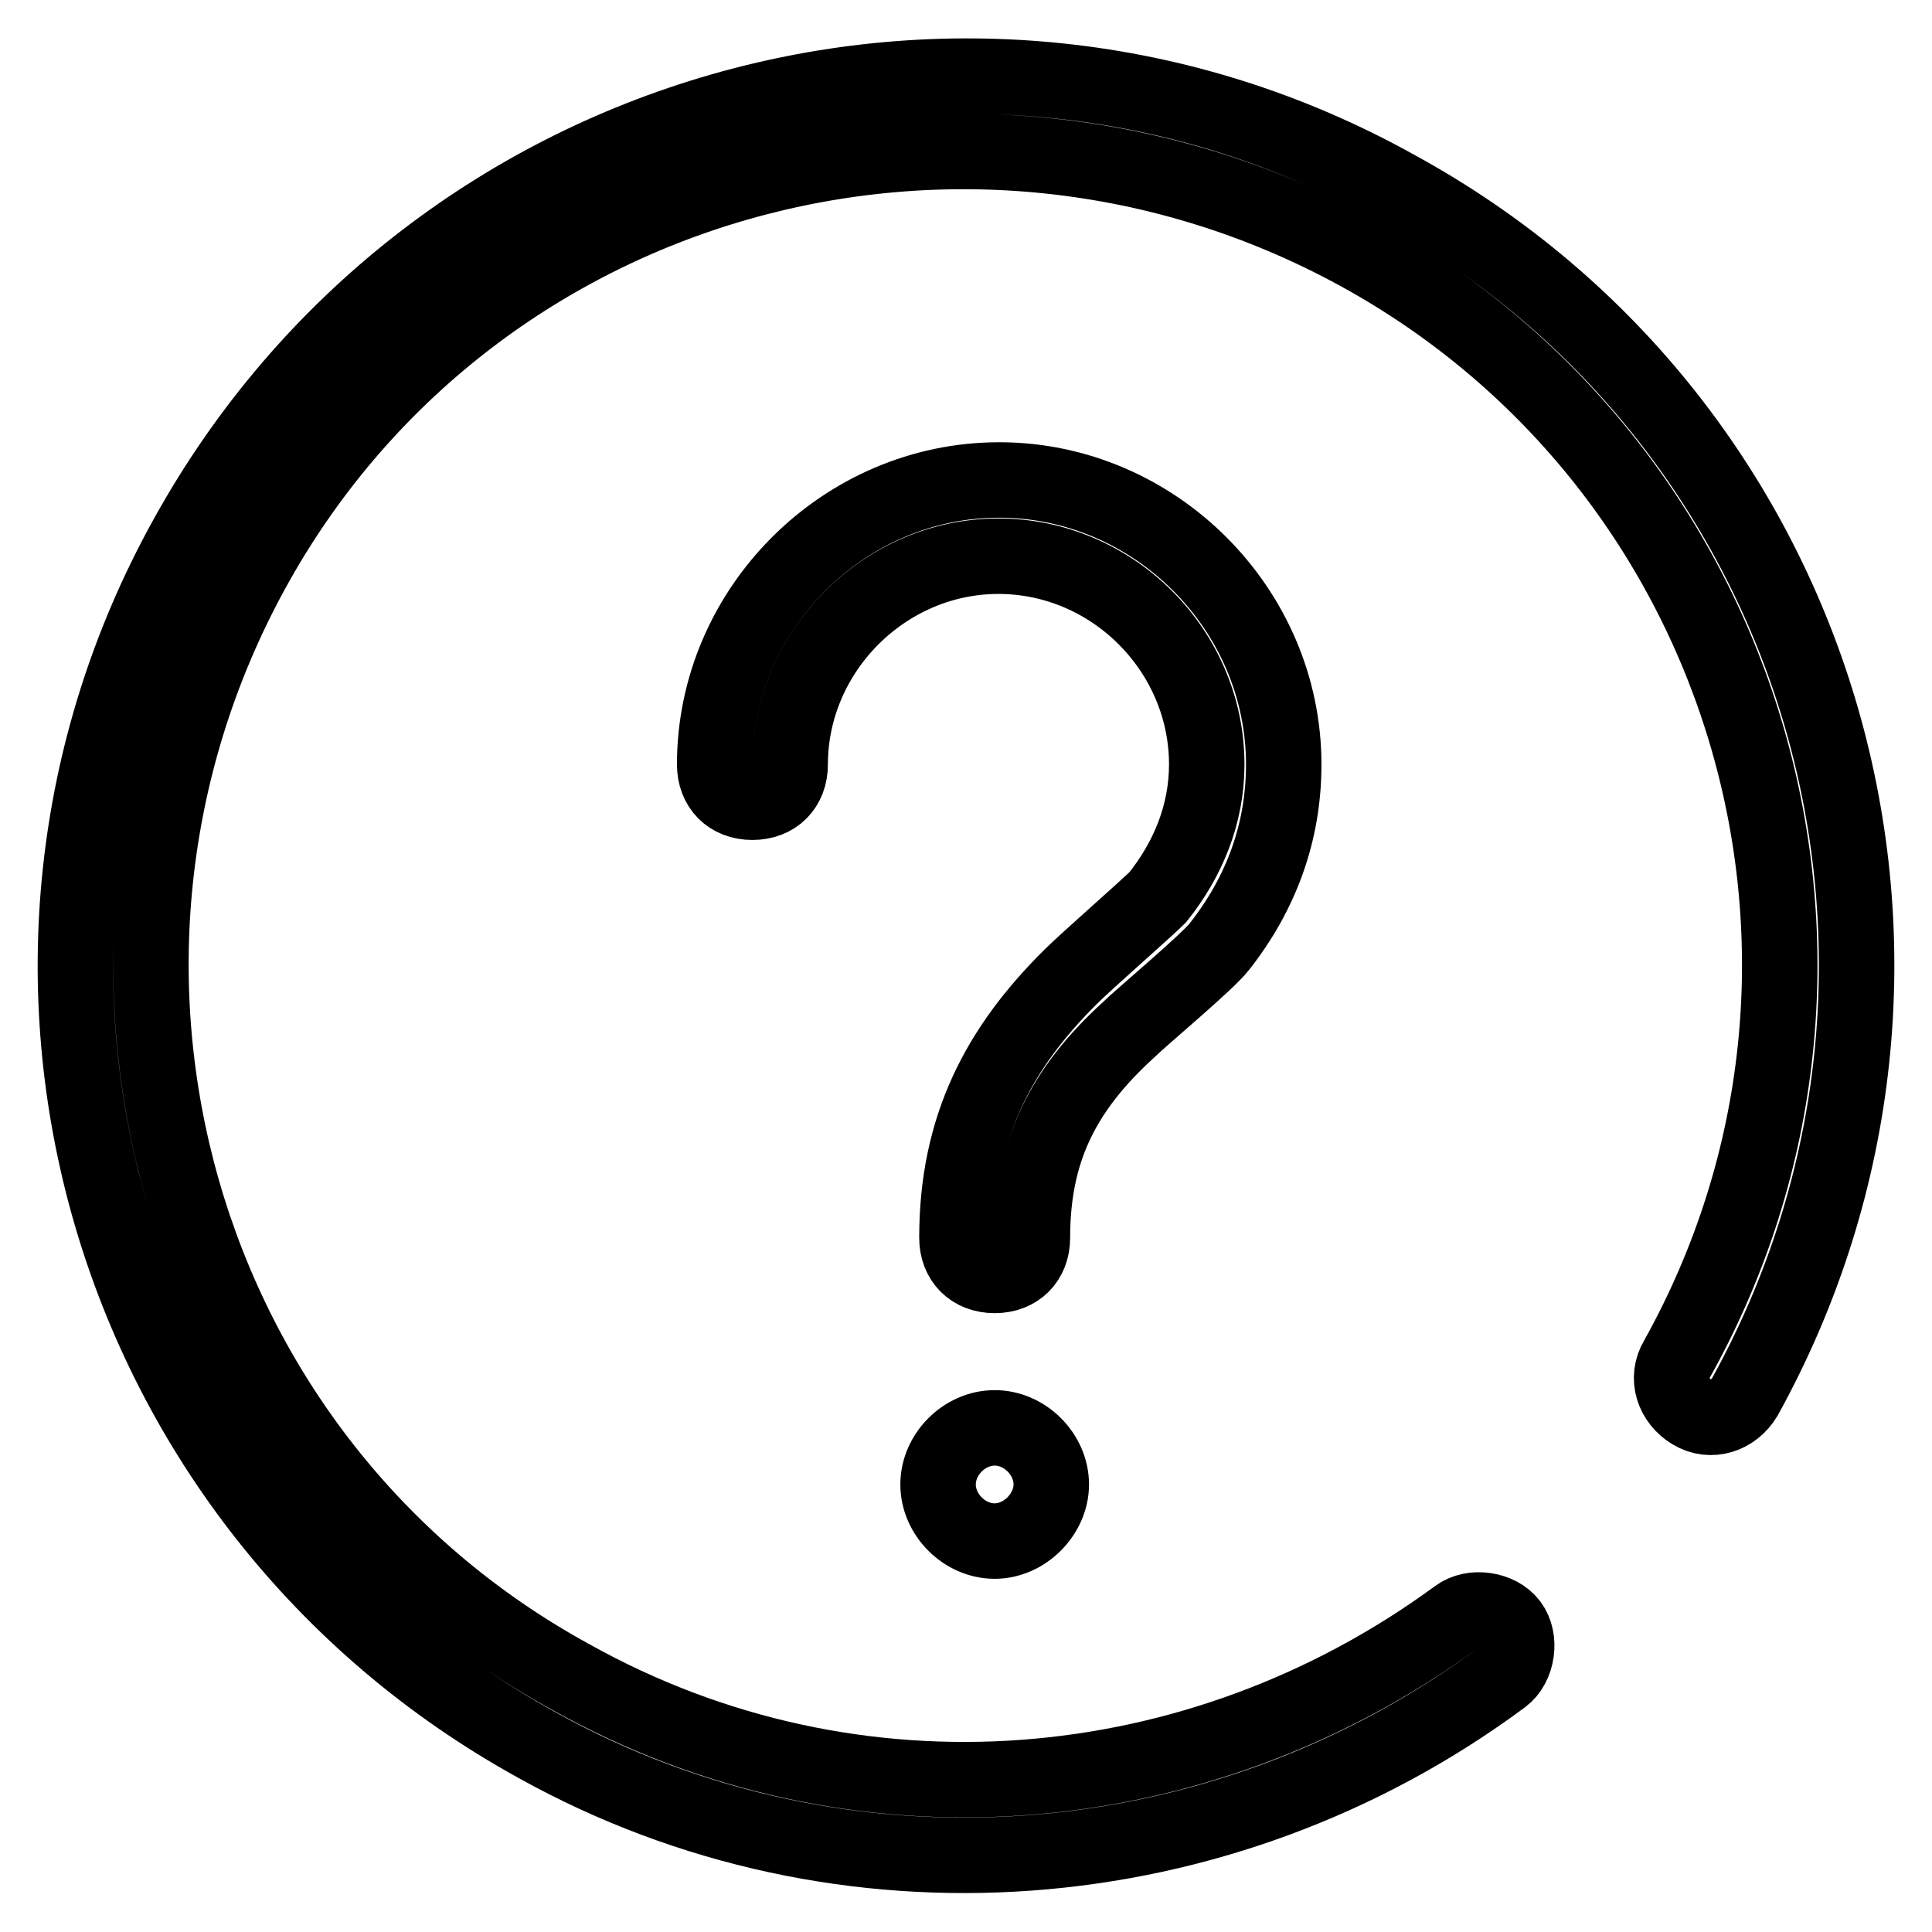
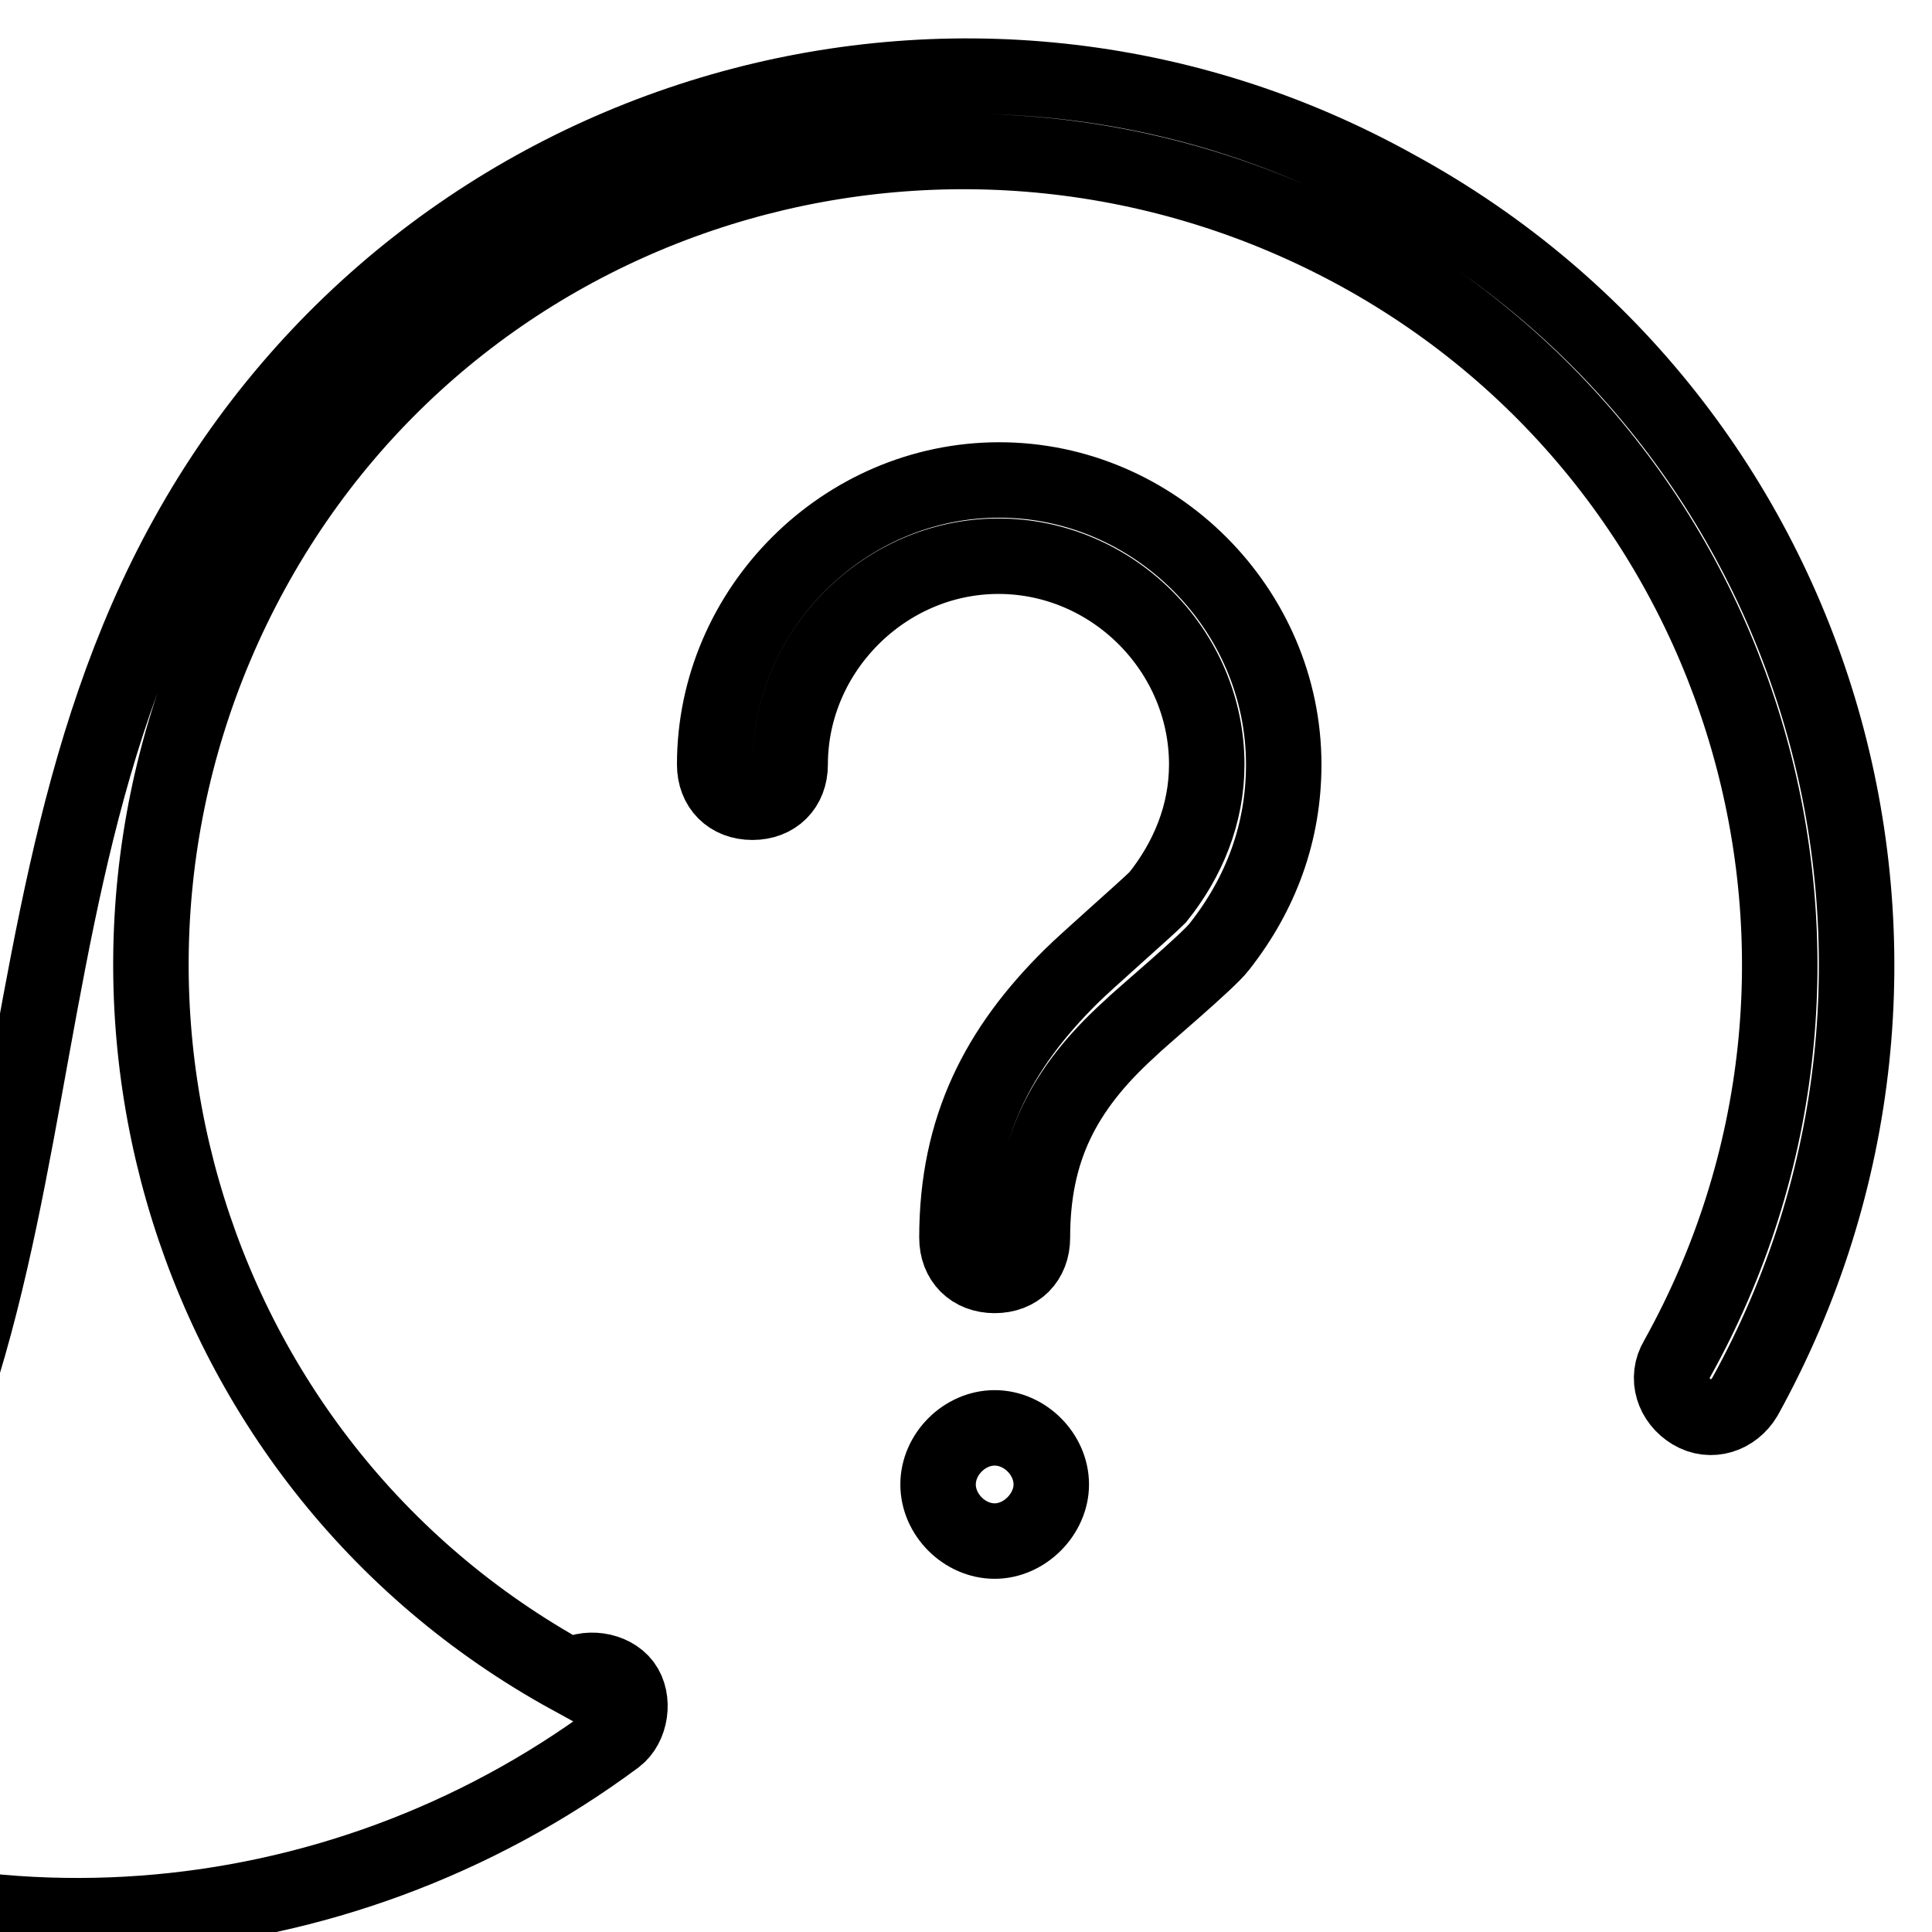
<svg xmlns="http://www.w3.org/2000/svg" version="1.1" x="0px" y="0px" viewBox="0 0 256 256" enable-background="new 0 0 256 256" xml:space="preserve">
  <g>
-     <path stroke-width="10" fill-opacity="0" stroke="#000000" d="M231.2,185.1c-1.5,2.5-4.5,3.5-7,2c-2.5-1.5-3.5-4.5-2-7c29.1-52.2,10-118-42.2-146.6 C127.7,4.9,62,23.4,33.4,75.6c-28.6,52.2-10,118,42.2,146.6c37.7,21.1,83.3,17.1,117.5-8c2-1.5,5.5-1,7,1c1.5,2,1,5.5-1,7 c-37.2,27.6-87.4,31.6-128,9C13.8,199.6-6.8,127.9,24.8,71.1C56.5,13.9,128.3-6.7,185,24.9C242.2,56.1,262.8,127.9,231.2,185.1z  M136.8,164c0,3-2,5-5,5c-3,0-5-2-5-5c0-14.6,5.5-25.1,15.1-34.6c2-2,10-9,11.5-10.5c4-5,6.5-11,6.5-17.6 c0-15.1-12.5-27.6-27.6-27.6c-15.1,0-27.6,12.6-27.6,27.6c0,3-2,5-5,5s-5-2-5-5c0-20.6,17.1-37.7,37.7-37.7 c20.6,0,37.7,17.1,37.7,37.7c0,9-3,17.1-8.5,24.1c-1.5,2-10.5,9.5-12,11C140.8,144.4,136.8,152.5,136.8,164L136.8,164z  M131.8,204.2c-4,0-7.5-3.5-7.5-7.5c0-4,3.5-7.5,7.5-7.5s7.5,3.5,7.5,7.5C139.3,200.6,135.8,204.2,131.8,204.2z" />
+     <path stroke-width="10" fill-opacity="0" stroke="#000000" d="M231.2,185.1c-1.5,2.5-4.5,3.5-7,2c-2.5-1.5-3.5-4.5-2-7c29.1-52.2,10-118-42.2-146.6 C127.7,4.9,62,23.4,33.4,75.6c-28.6,52.2-10,118,42.2,146.6c2-1.5,5.5-1,7,1c1.5,2,1,5.5-1,7 c-37.2,27.6-87.4,31.6-128,9C13.8,199.6-6.8,127.9,24.8,71.1C56.5,13.9,128.3-6.7,185,24.9C242.2,56.1,262.8,127.9,231.2,185.1z  M136.8,164c0,3-2,5-5,5c-3,0-5-2-5-5c0-14.6,5.5-25.1,15.1-34.6c2-2,10-9,11.5-10.5c4-5,6.5-11,6.5-17.6 c0-15.1-12.5-27.6-27.6-27.6c-15.1,0-27.6,12.6-27.6,27.6c0,3-2,5-5,5s-5-2-5-5c0-20.6,17.1-37.7,37.7-37.7 c20.6,0,37.7,17.1,37.7,37.7c0,9-3,17.1-8.5,24.1c-1.5,2-10.5,9.5-12,11C140.8,144.4,136.8,152.5,136.8,164L136.8,164z  M131.8,204.2c-4,0-7.5-3.5-7.5-7.5c0-4,3.5-7.5,7.5-7.5s7.5,3.5,7.5,7.5C139.3,200.6,135.8,204.2,131.8,204.2z" />
  </g>
</svg>